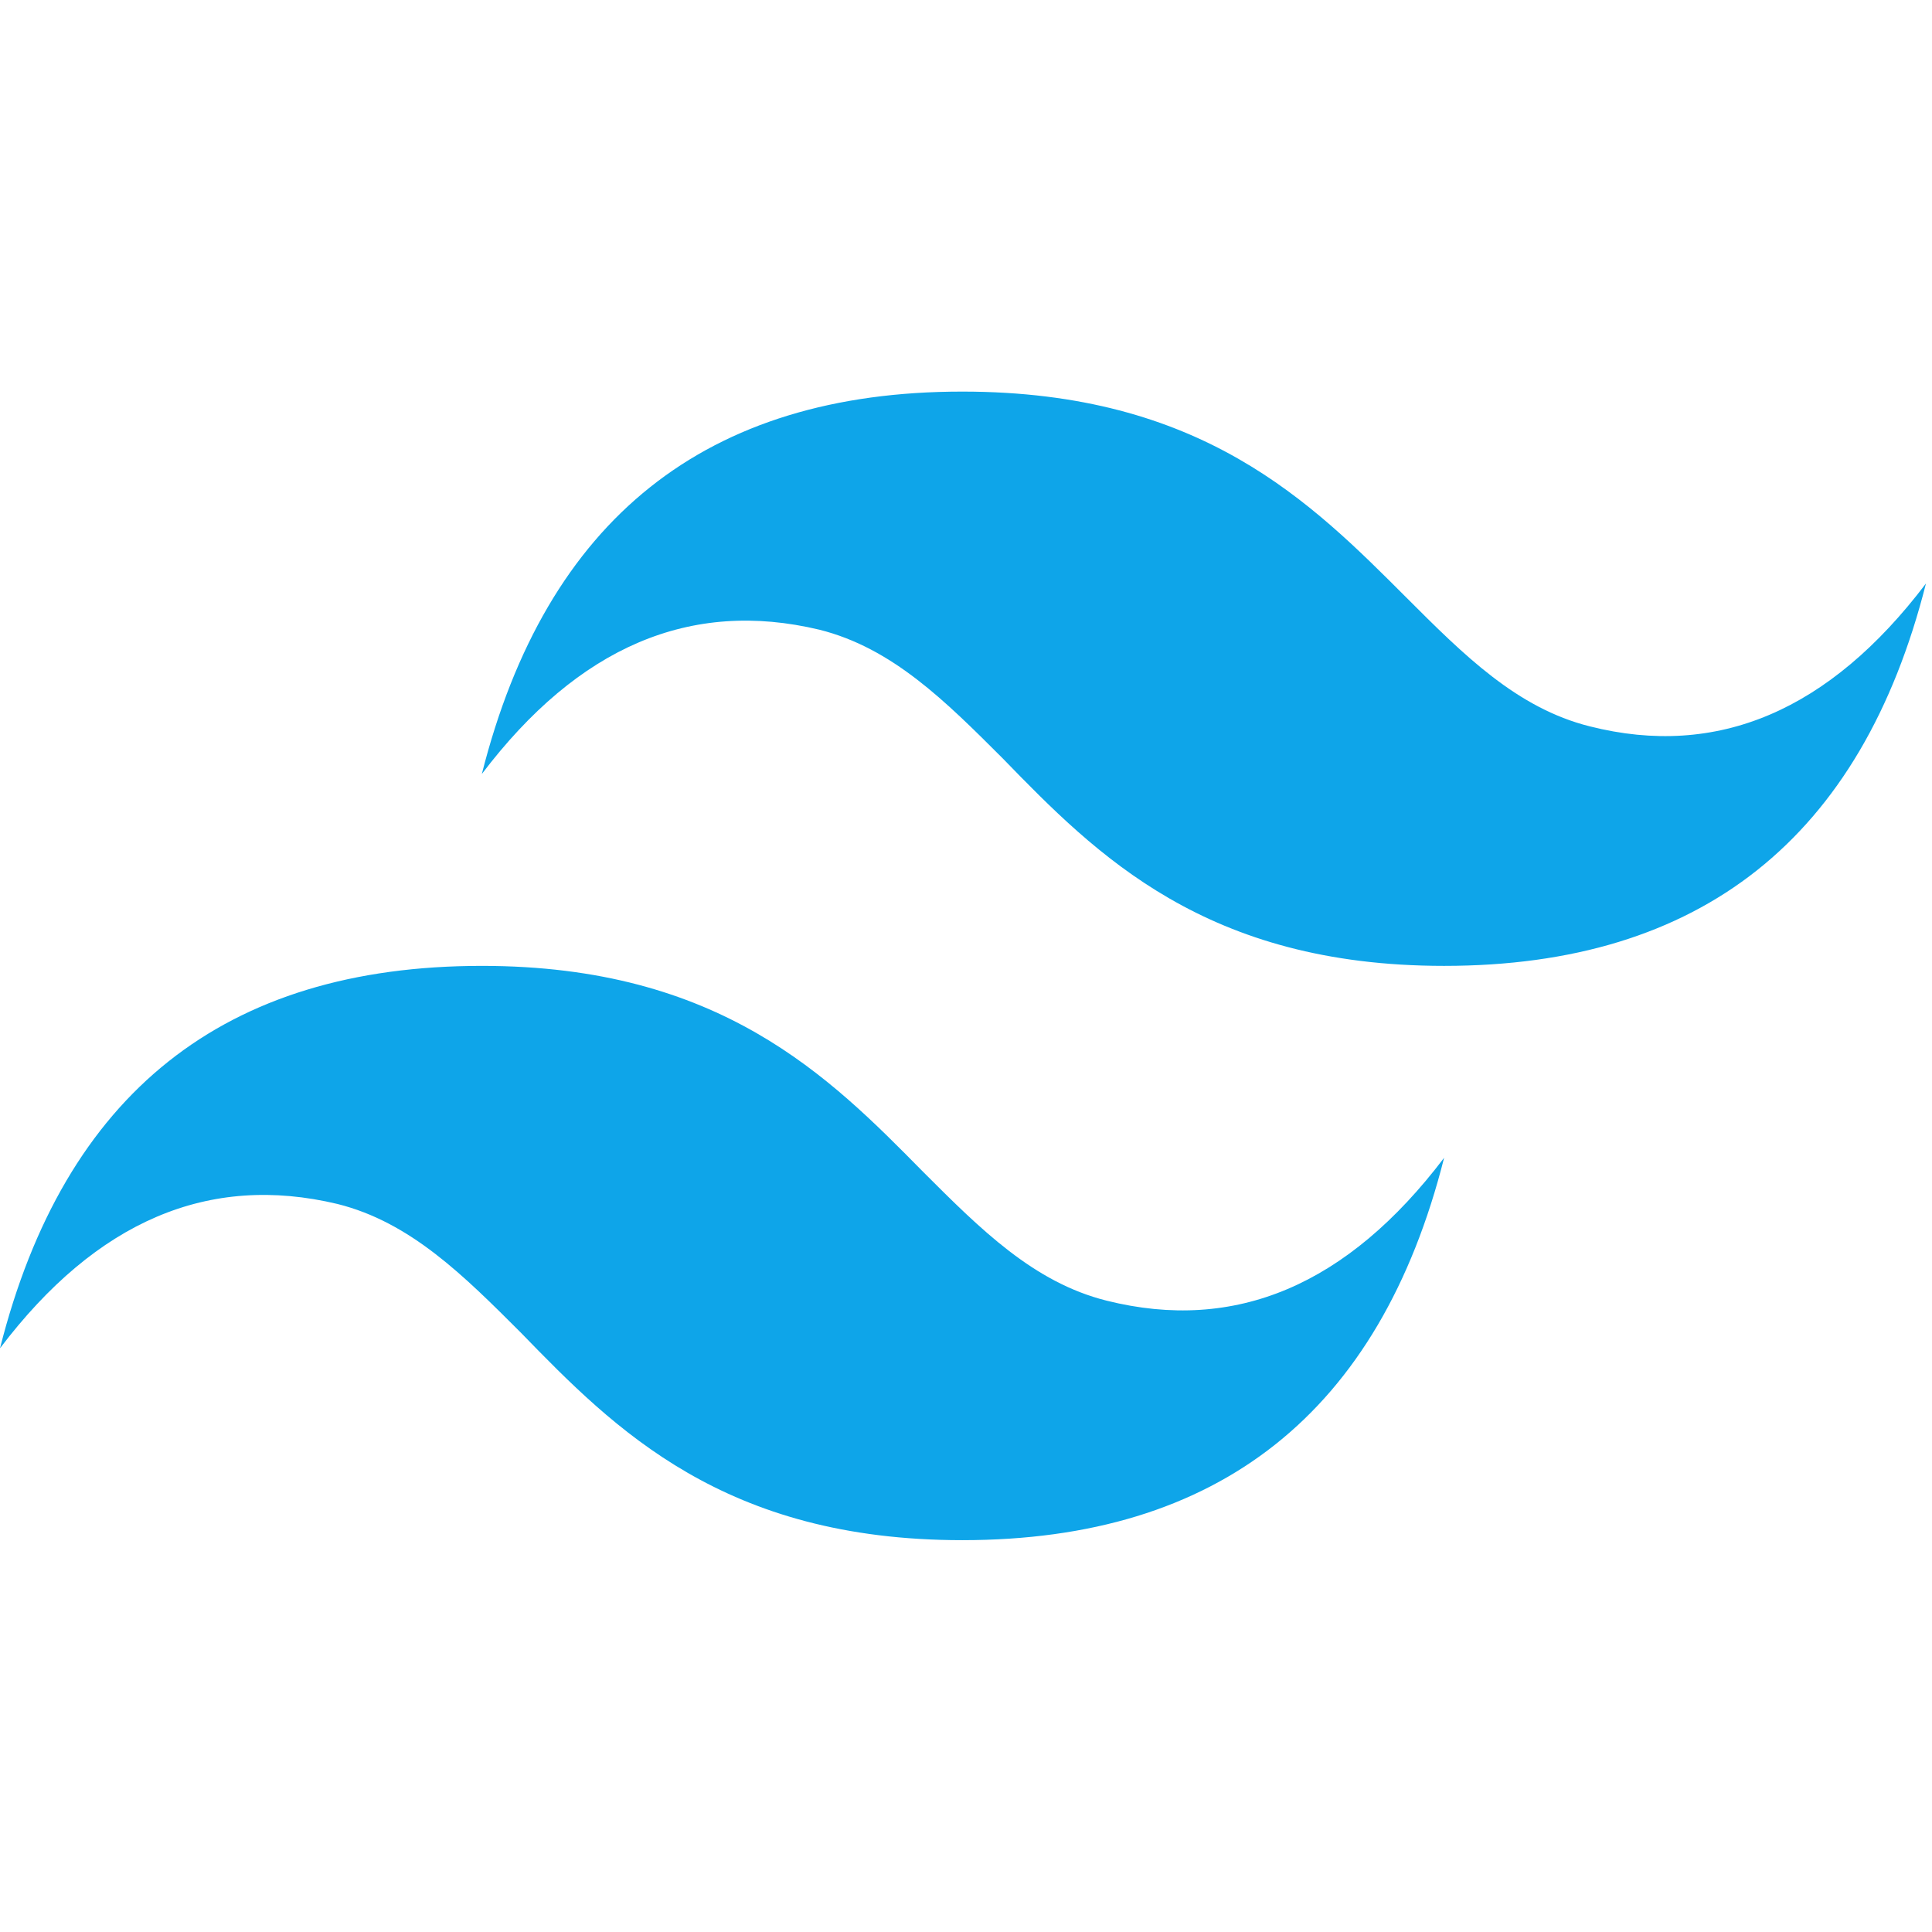
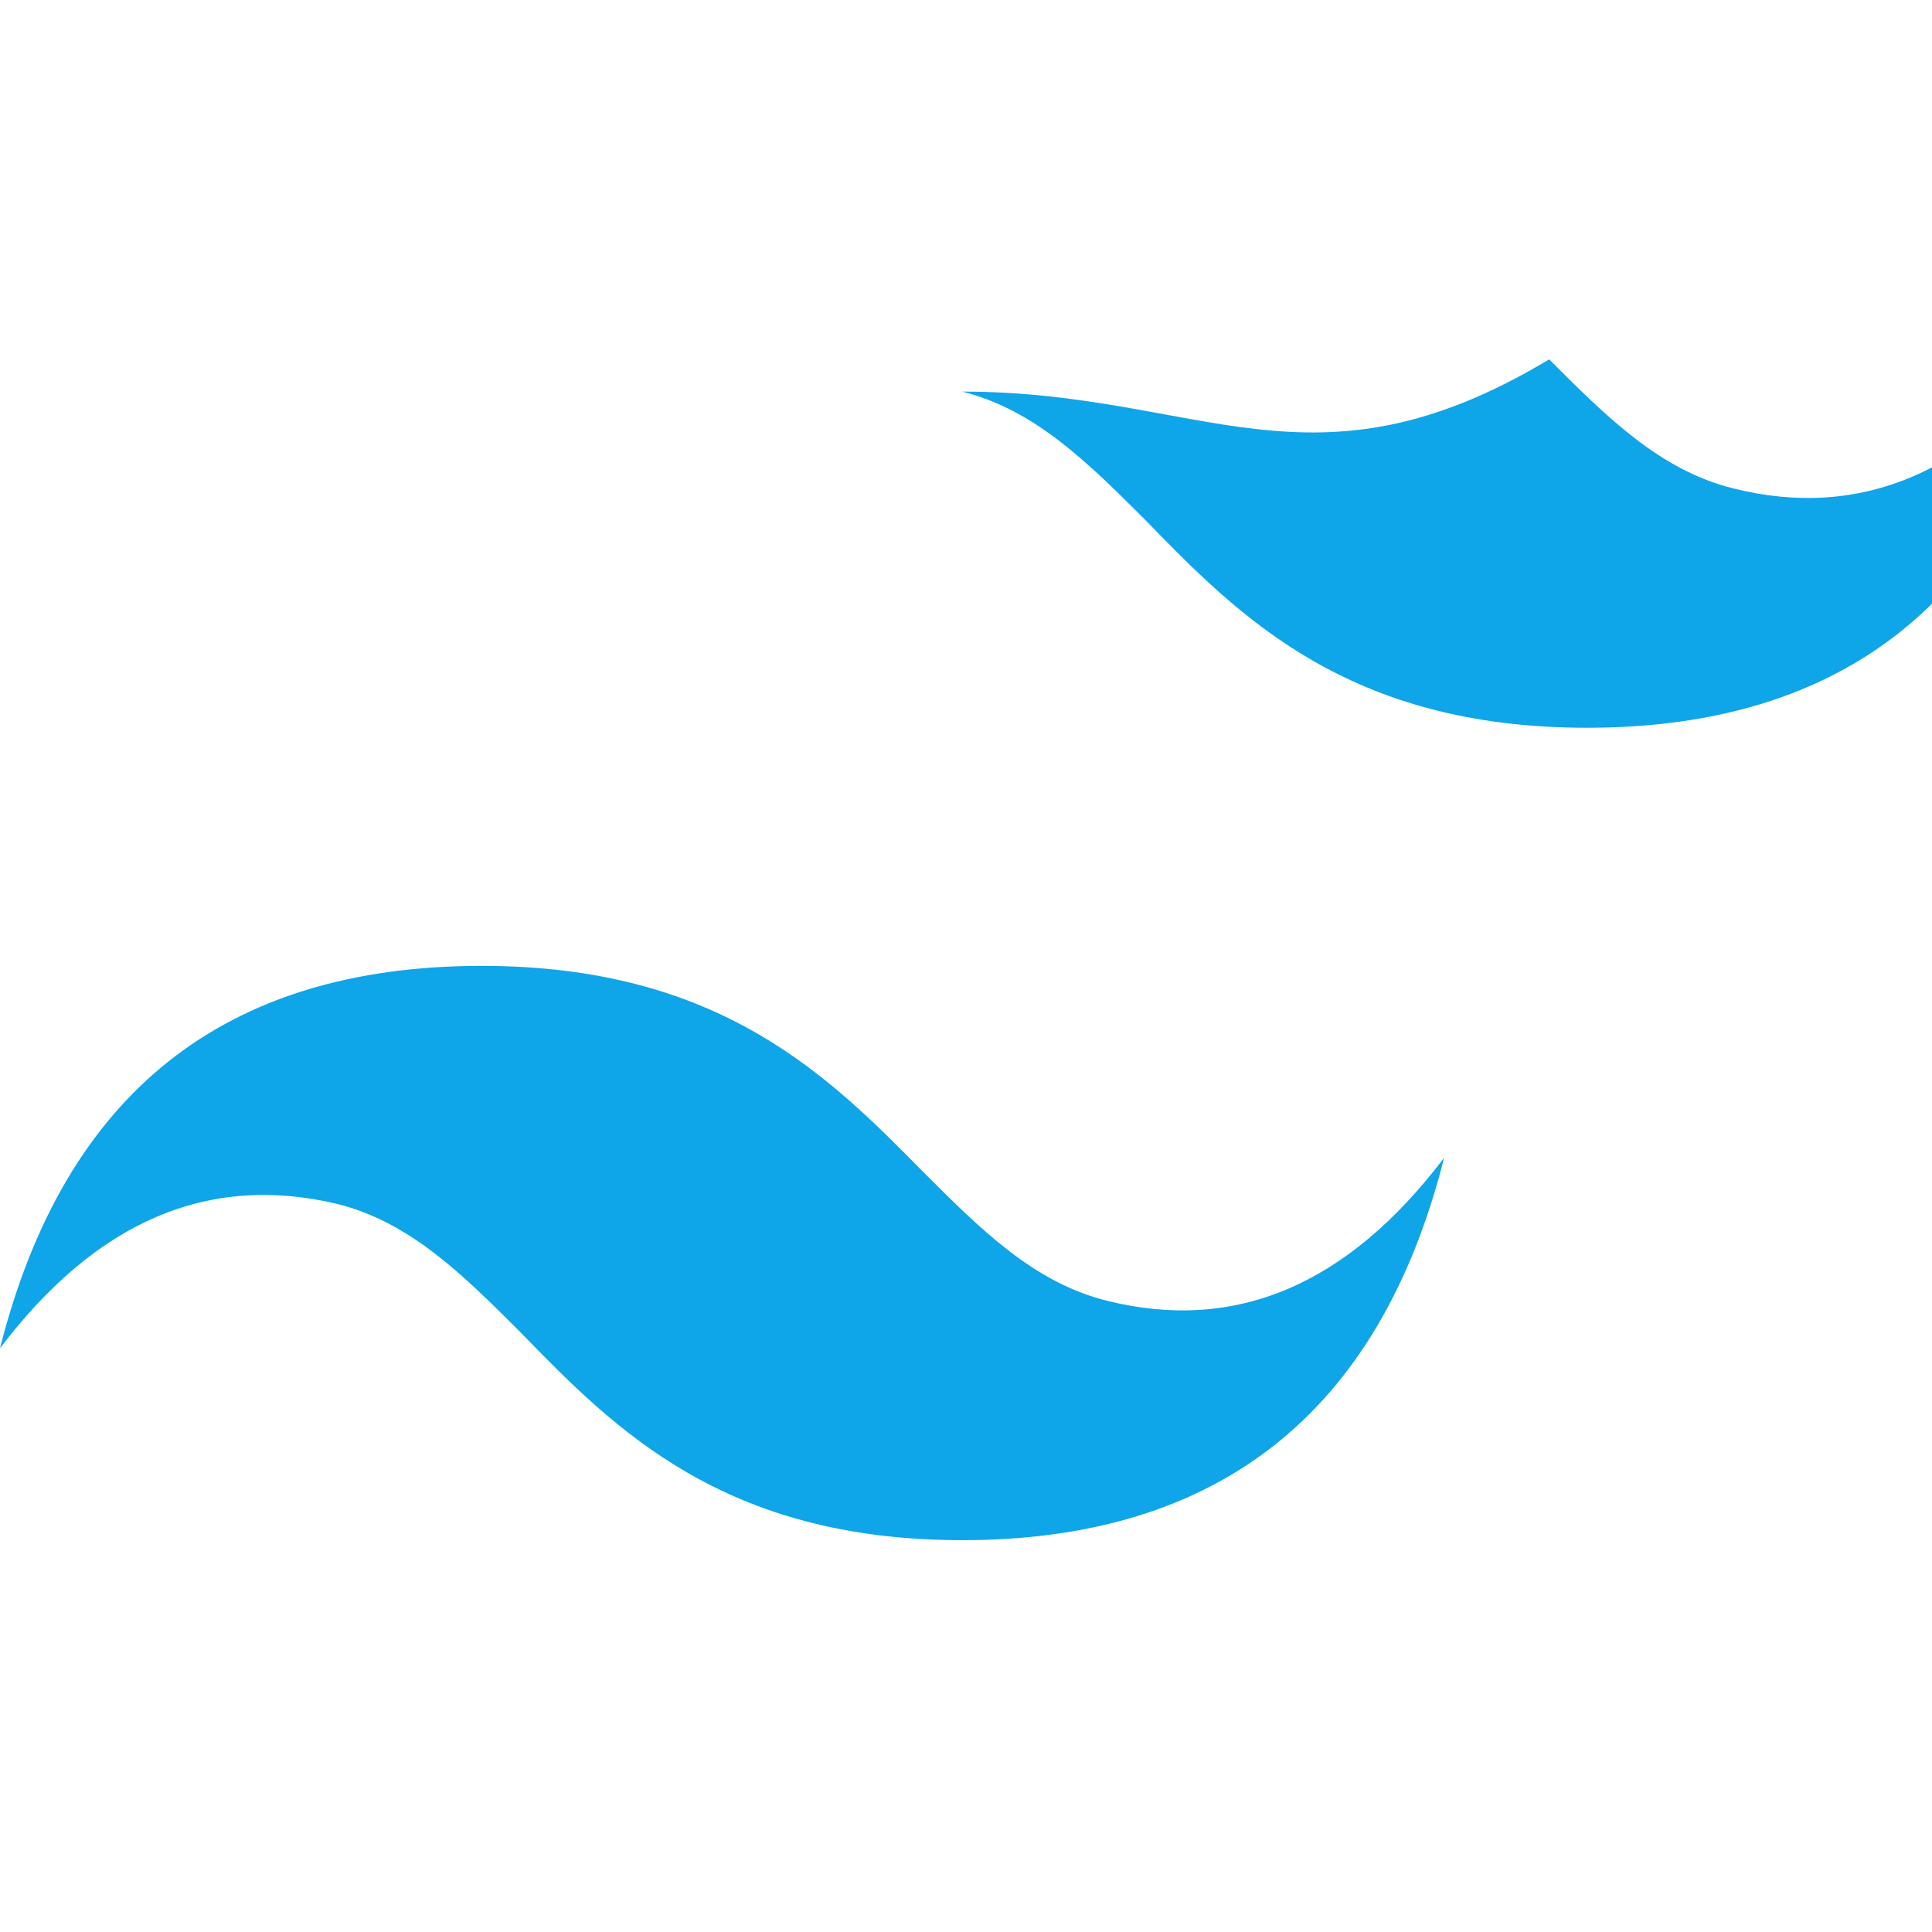
<svg xmlns="http://www.w3.org/2000/svg" xmlns:ns1="http://sodipodi.sourceforge.net/DTD/sodipodi-0.dtd" xmlns:ns2="http://www.inkscape.org/namespaces/inkscape" version="1.1" id="Layer_1" x="0px" y="0px" viewBox="0 0 16 16" xml:space="preserve" ns1:docname="tailwind.svg" width="16" height="16" ns2:version="1.4.2 (ebf0e940, 2025-05-08)">
  <defs id="defs1" />
  <ns1:namedview id="namedview1" pagecolor="#ffffff" bordercolor="#000000" borderopacity="0.25" ns2:showpageshadow="2" ns2:pageopacity="0.0" ns2:pagecheckerboard="0" ns2:deskcolor="#d1d1d1" ns2:zoom="6.1672727" ns2:cx="68.75" ns2:cy="41.022995" ns2:window-width="1952" ns2:window-height="1223" ns2:window-x="473" ns2:window-y="25" ns2:window-maximized="0" ns2:current-layer="Layer_1" />
  <style type="text/css" id="style1">
  .st0{fill-rule:evenodd;clip-rule:evenodd;fill:#38BDF8;}
 </style>
  <g id="g1" transform="matrix(0.116,0,0,0.116,0,3.243)" style="stroke-width:0.997;stroke-dasharray:none">
-     <path class="st0" d="M 68.7,0 C 50.4,0 39,9.1 34.4,27.3 41.3,18.2 49.3,14.8 58.5,17 c 5.2,1.3 9,5.1 13.1,9.2 6.7,6.9 14.5,14.8 31.5,14.8 18.3,0 29.8,-9.1 34.4,-27.3 -6.9,9.1 -14.9,12.5 -24,10.2 -5.2,-1.3 -9,-5.1 -13.1,-9.2 C 93.6,7.9 85.8,0 68.7,0 Z M 34.4,41 C 16,41 4.6,50.1 0,68.3 6.9,59.2 14.9,55.8 24.1,58 c 5.2,1.3 9,5.1 13.1,9.2 C 43.9,74.1 51.7,82 68.7,82 87,82 98.5,72.9 103.1,54.7 96.2,63.8 88.2,67.2 79,64.9 73.8,63.6 70,59.8 65.9,55.7 59.2,48.9 51.4,41 34.4,41 Z m 0,0" id="path1" style="stroke-width:0.997;stroke-dasharray:none;fill:#0ea5e9;fill-opacity:1">
+     <path class="st0" d="M 68.7,0 c 5.2,1.3 9,5.1 13.1,9.2 6.7,6.9 14.5,14.8 31.5,14.8 18.3,0 29.8,-9.1 34.4,-27.3 -6.9,9.1 -14.9,12.5 -24,10.2 -5.2,-1.3 -9,-5.1 -13.1,-9.2 C 93.6,7.9 85.8,0 68.7,0 Z M 34.4,41 C 16,41 4.6,50.1 0,68.3 6.9,59.2 14.9,55.8 24.1,58 c 5.2,1.3 9,5.1 13.1,9.2 C 43.9,74.1 51.7,82 68.7,82 87,82 98.5,72.9 103.1,54.7 96.2,63.8 88.2,67.2 79,64.9 73.8,63.6 70,59.8 65.9,55.7 59.2,48.9 51.4,41 34.4,41 Z m 0,0" id="path1" style="stroke-width:0.997;stroke-dasharray:none;fill:#0ea5e9;fill-opacity:1">
  </path>
  </g>
</svg>